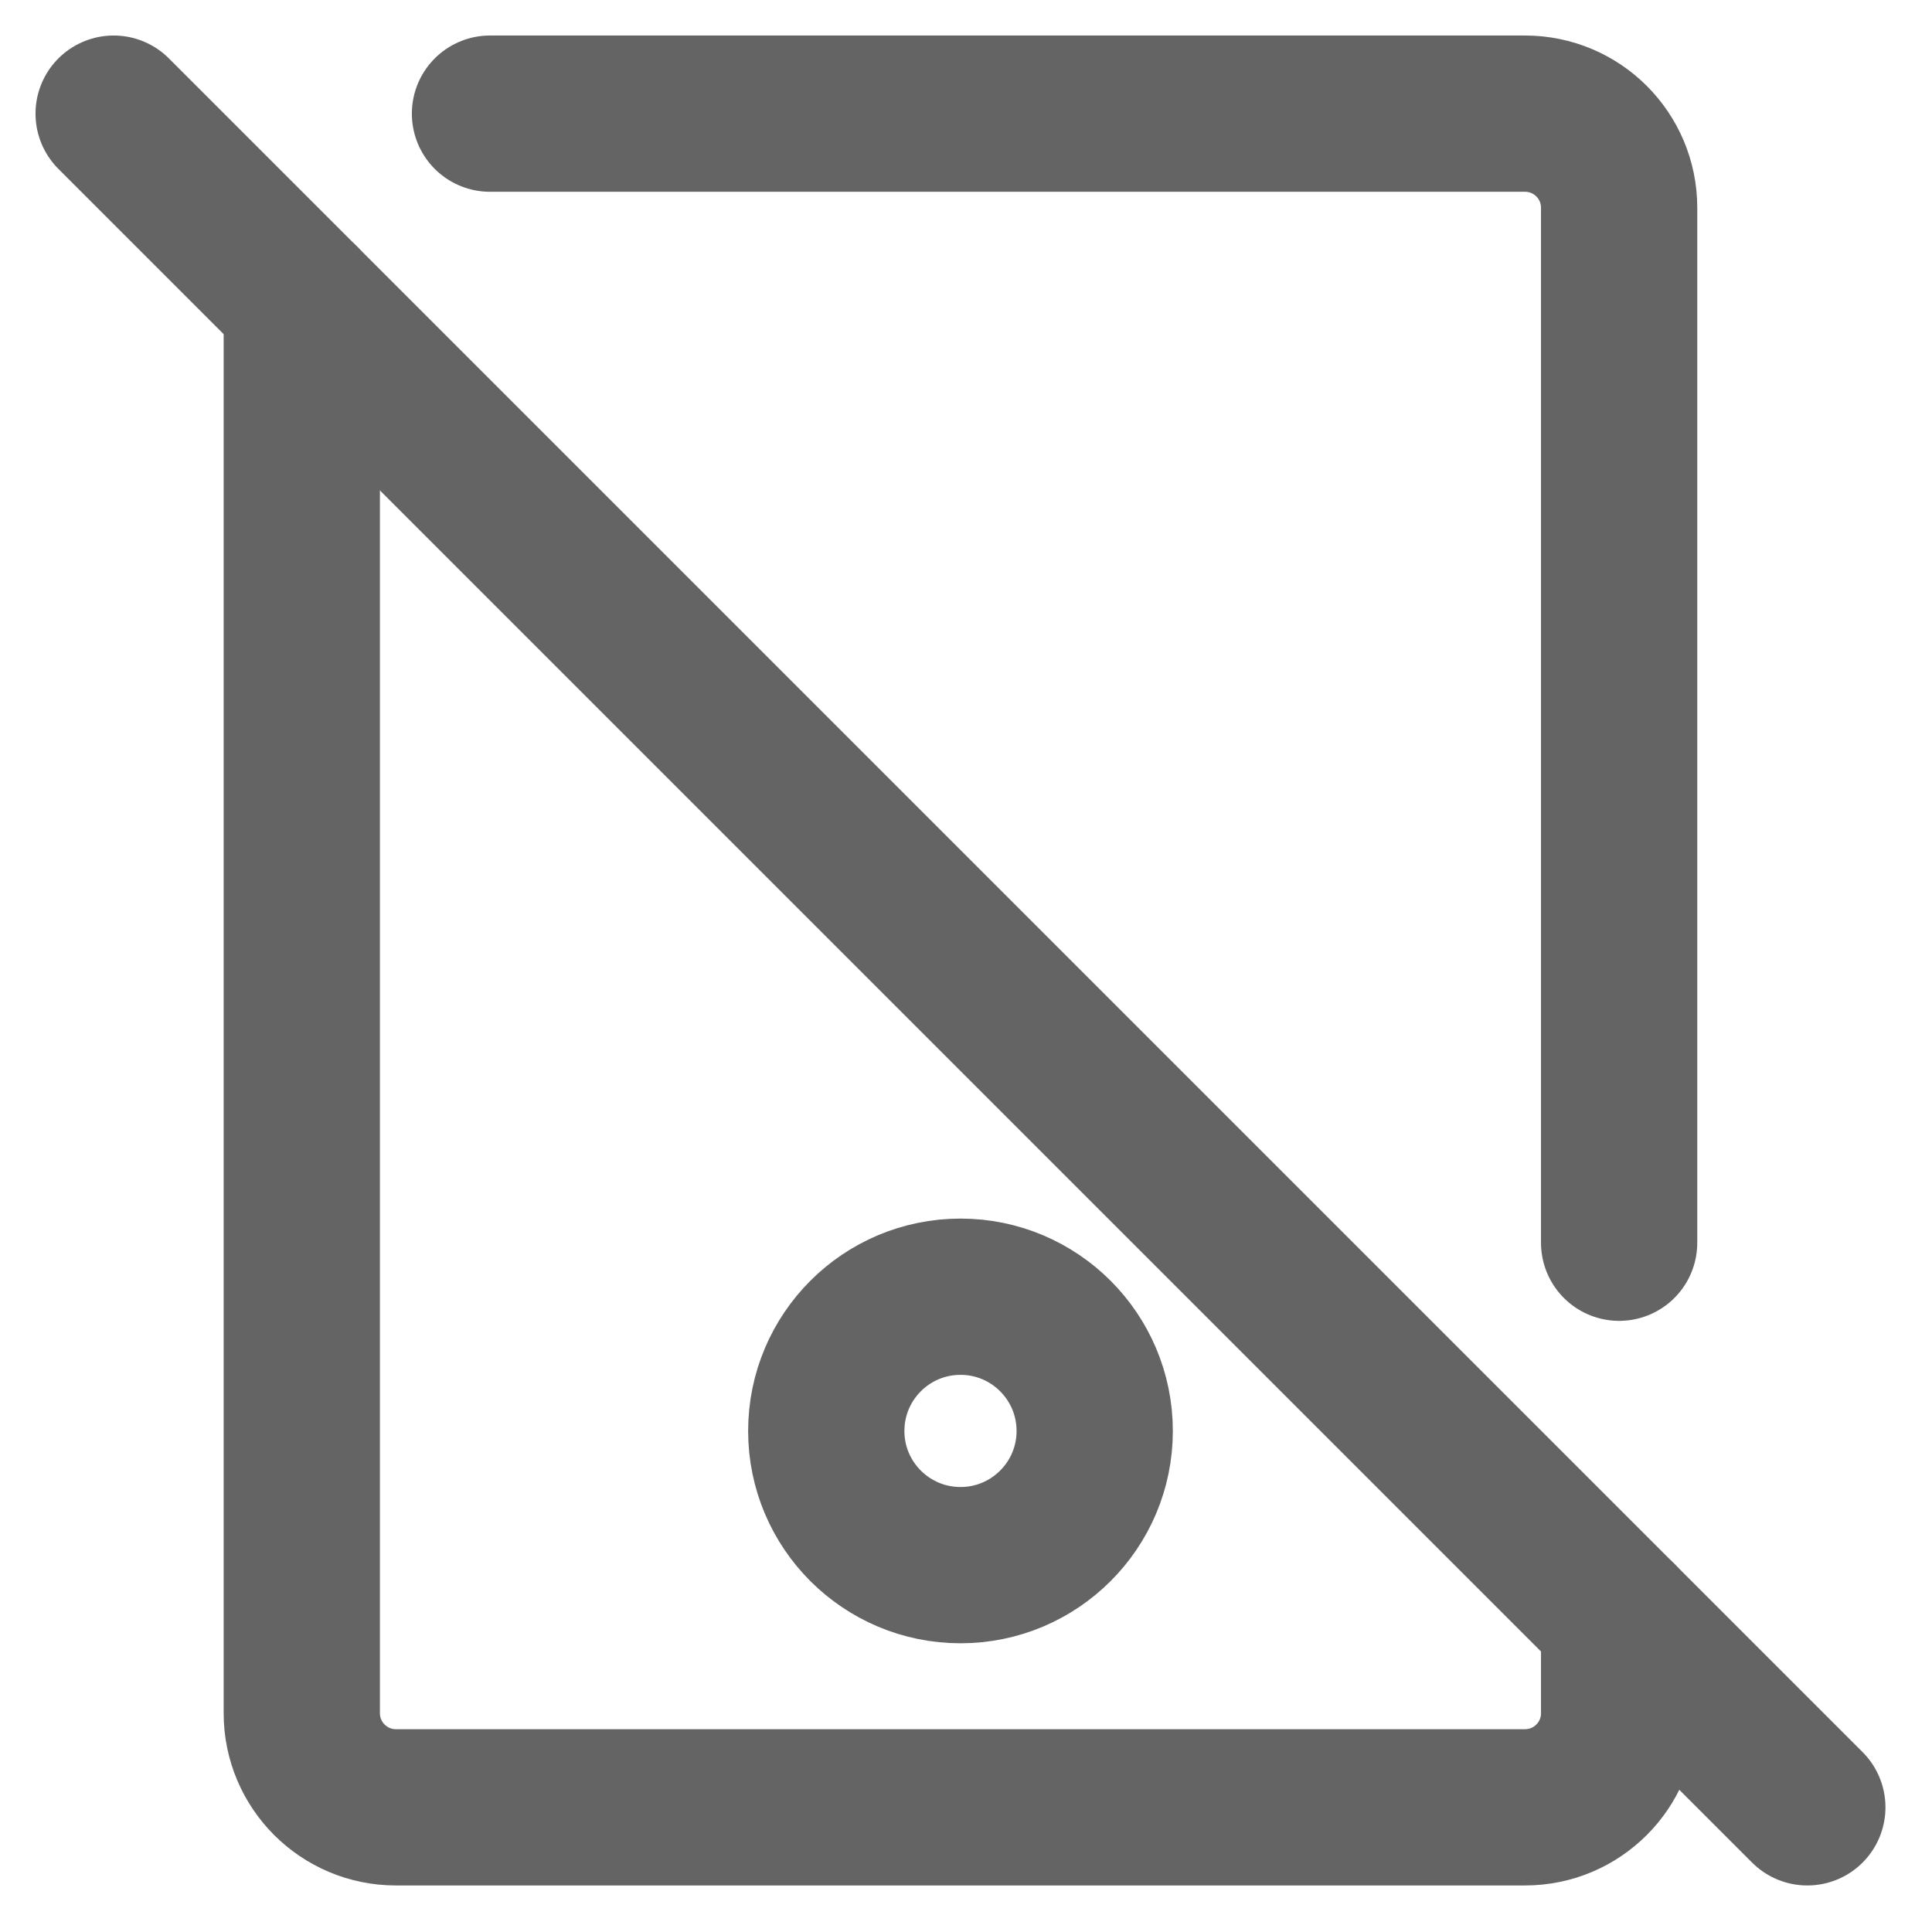
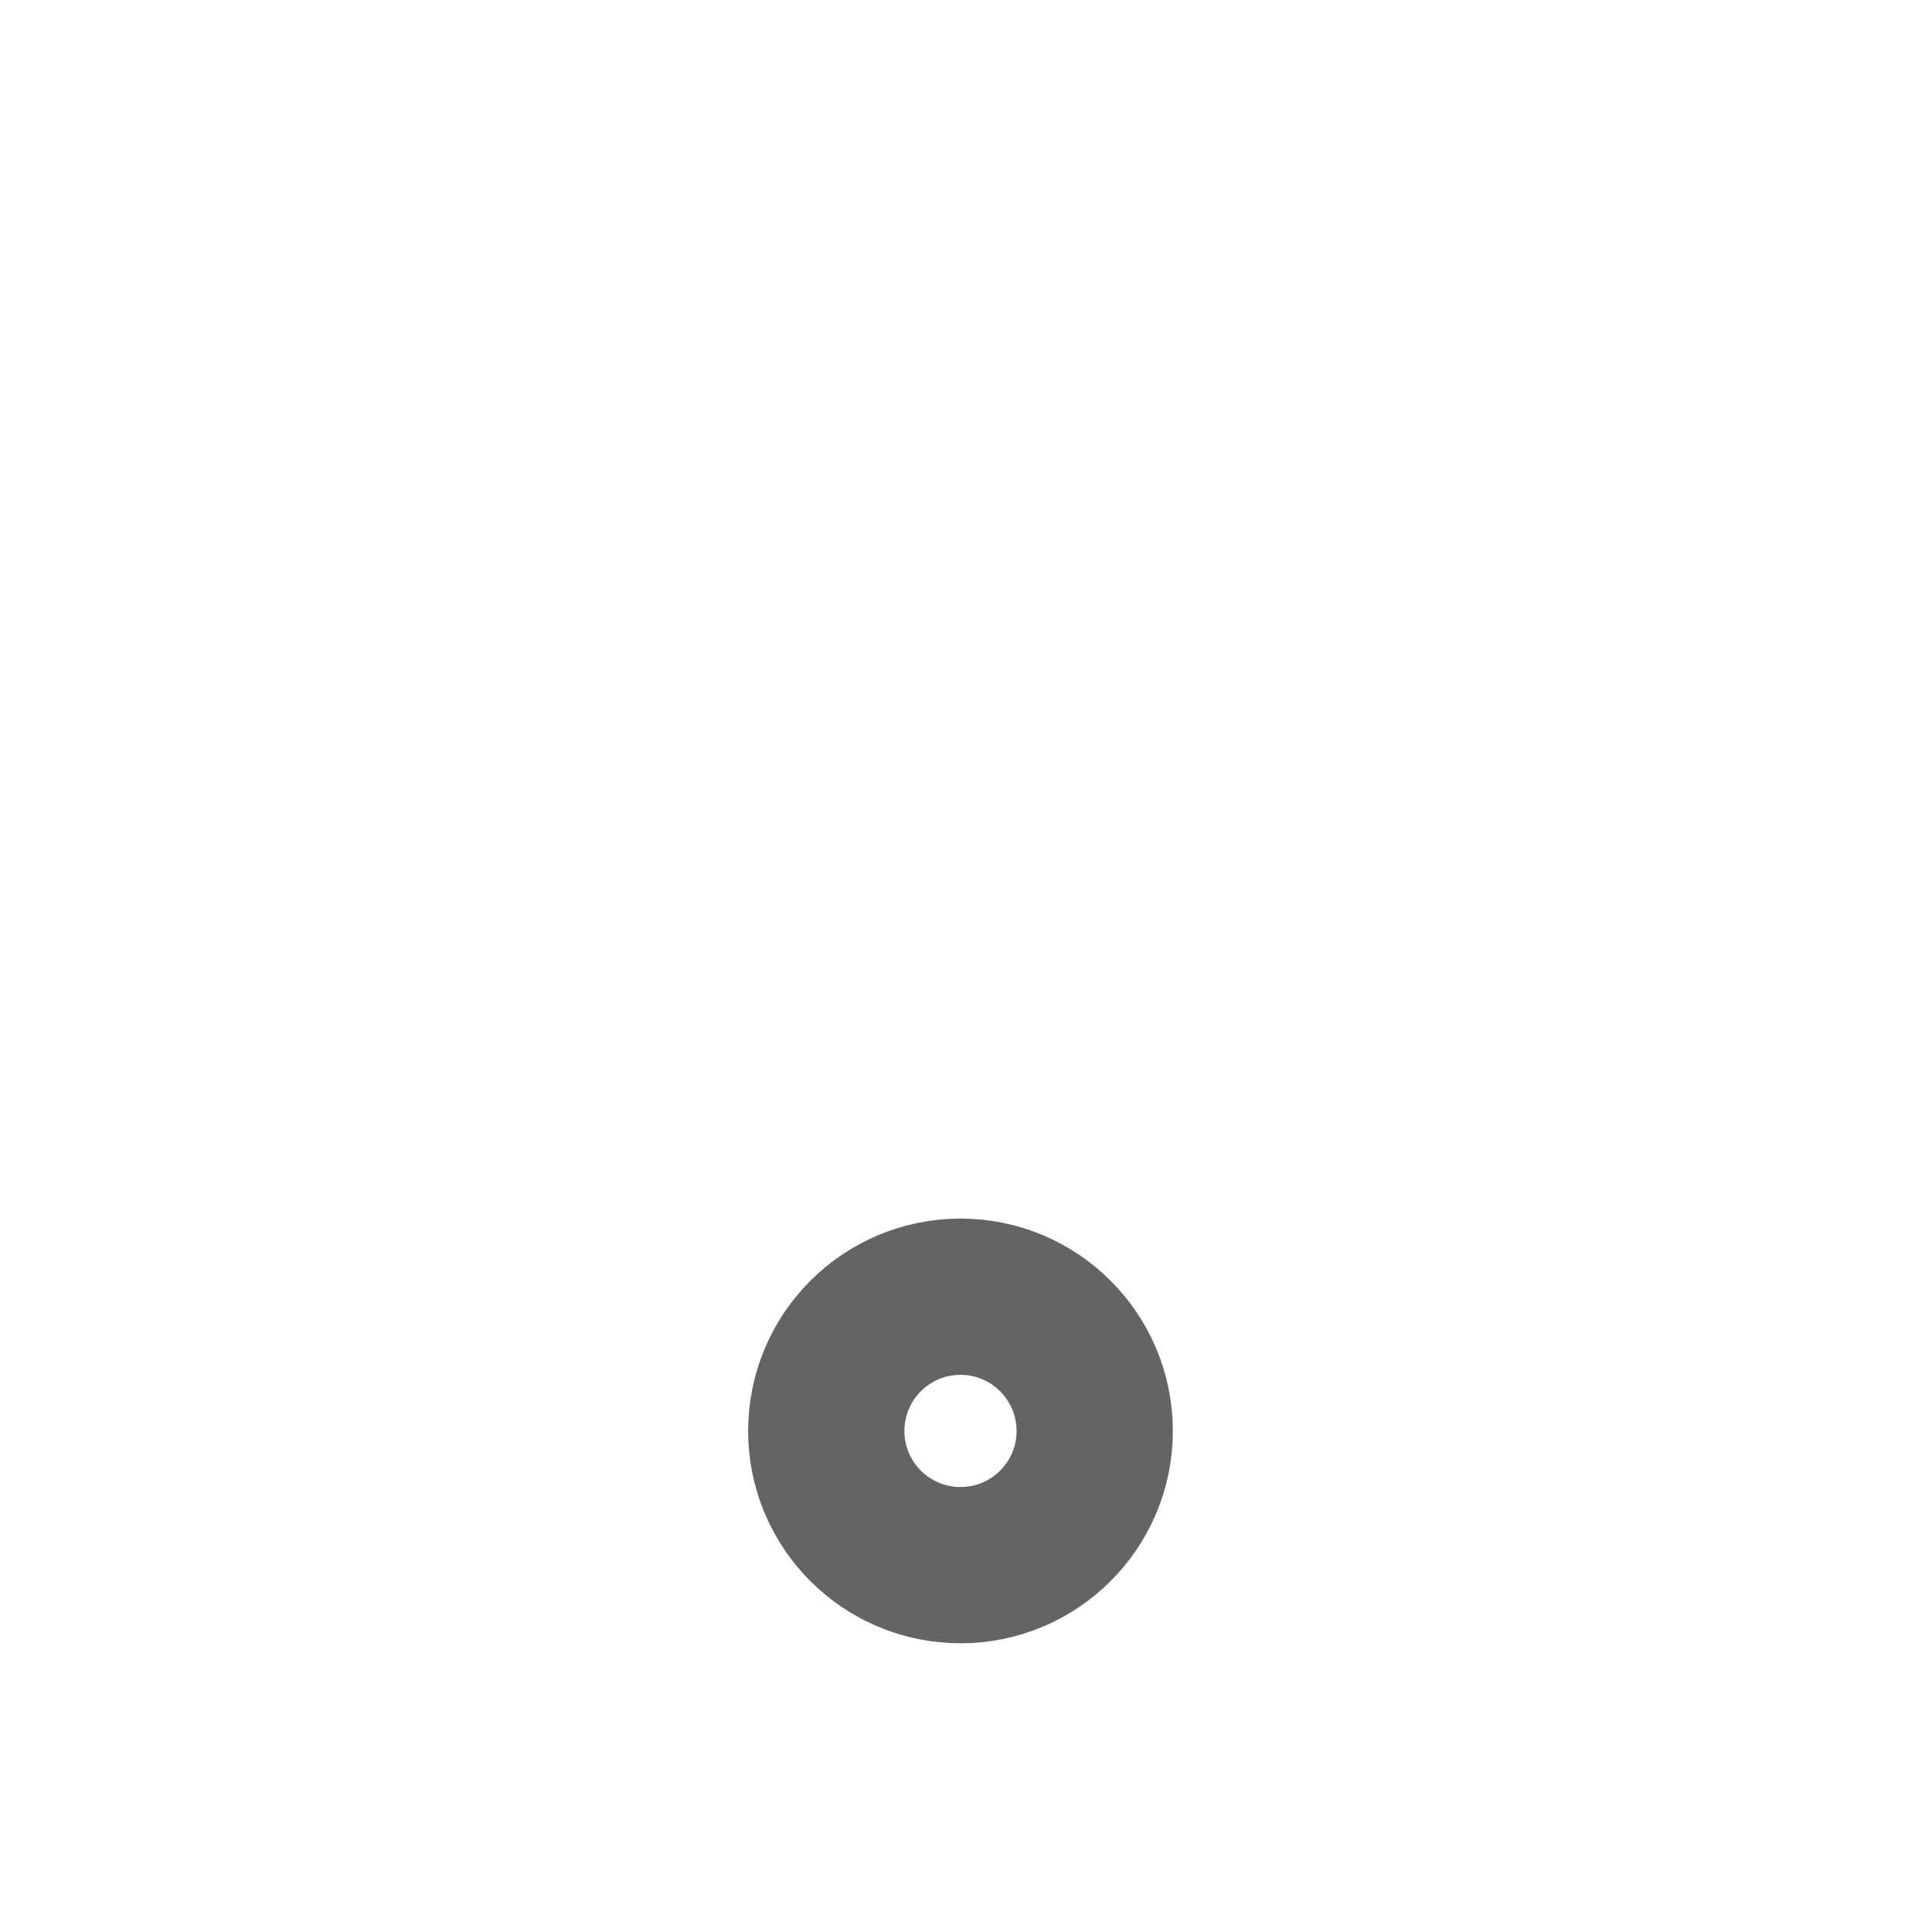
<svg xmlns="http://www.w3.org/2000/svg" width="34px" height="34px" viewBox="0 0 34 34" version="1.1">
  <title>编组</title>
  <g id="页面-1" stroke="none" stroke-width="1" fill="none" fill-rule="evenodd" stroke-linecap="round" stroke-linejoin="round">
    <g id="PC端-Page-4-Product-Problems" transform="translate(-786, -580)" stroke="#646464" stroke-width="2.75">
      <g id="编组" transform="translate(786, 580)">
-         <path d="M28.494,28.494 L28.494,30.15 C28.494,31.064 27.753,31.806 26.838,31.806 L6.967,31.806 C6.053,31.806 5.311,31.064 5.311,30.15 L5.311,5.311 M8.623,2 L26.838,2 C27.753,2 28.494,2.741 28.494,3.656 L28.494,21.87" id="Stroke-1" />
        <path d="M14.541,25.183 C14.541,26.486 15.598,27.544 16.904,27.544 C18.207,27.544 19.265,26.486 19.265,25.183 C19.265,23.878 18.207,22.82 16.904,22.82 C15.598,22.82 14.541,23.878 14.541,25.183" id="Stroke-3" />
-         <line x1="2" y1="2" x2="31.806" y2="31.806" id="Stroke-5" />
      </g>
    </g>
  </g>
</svg>